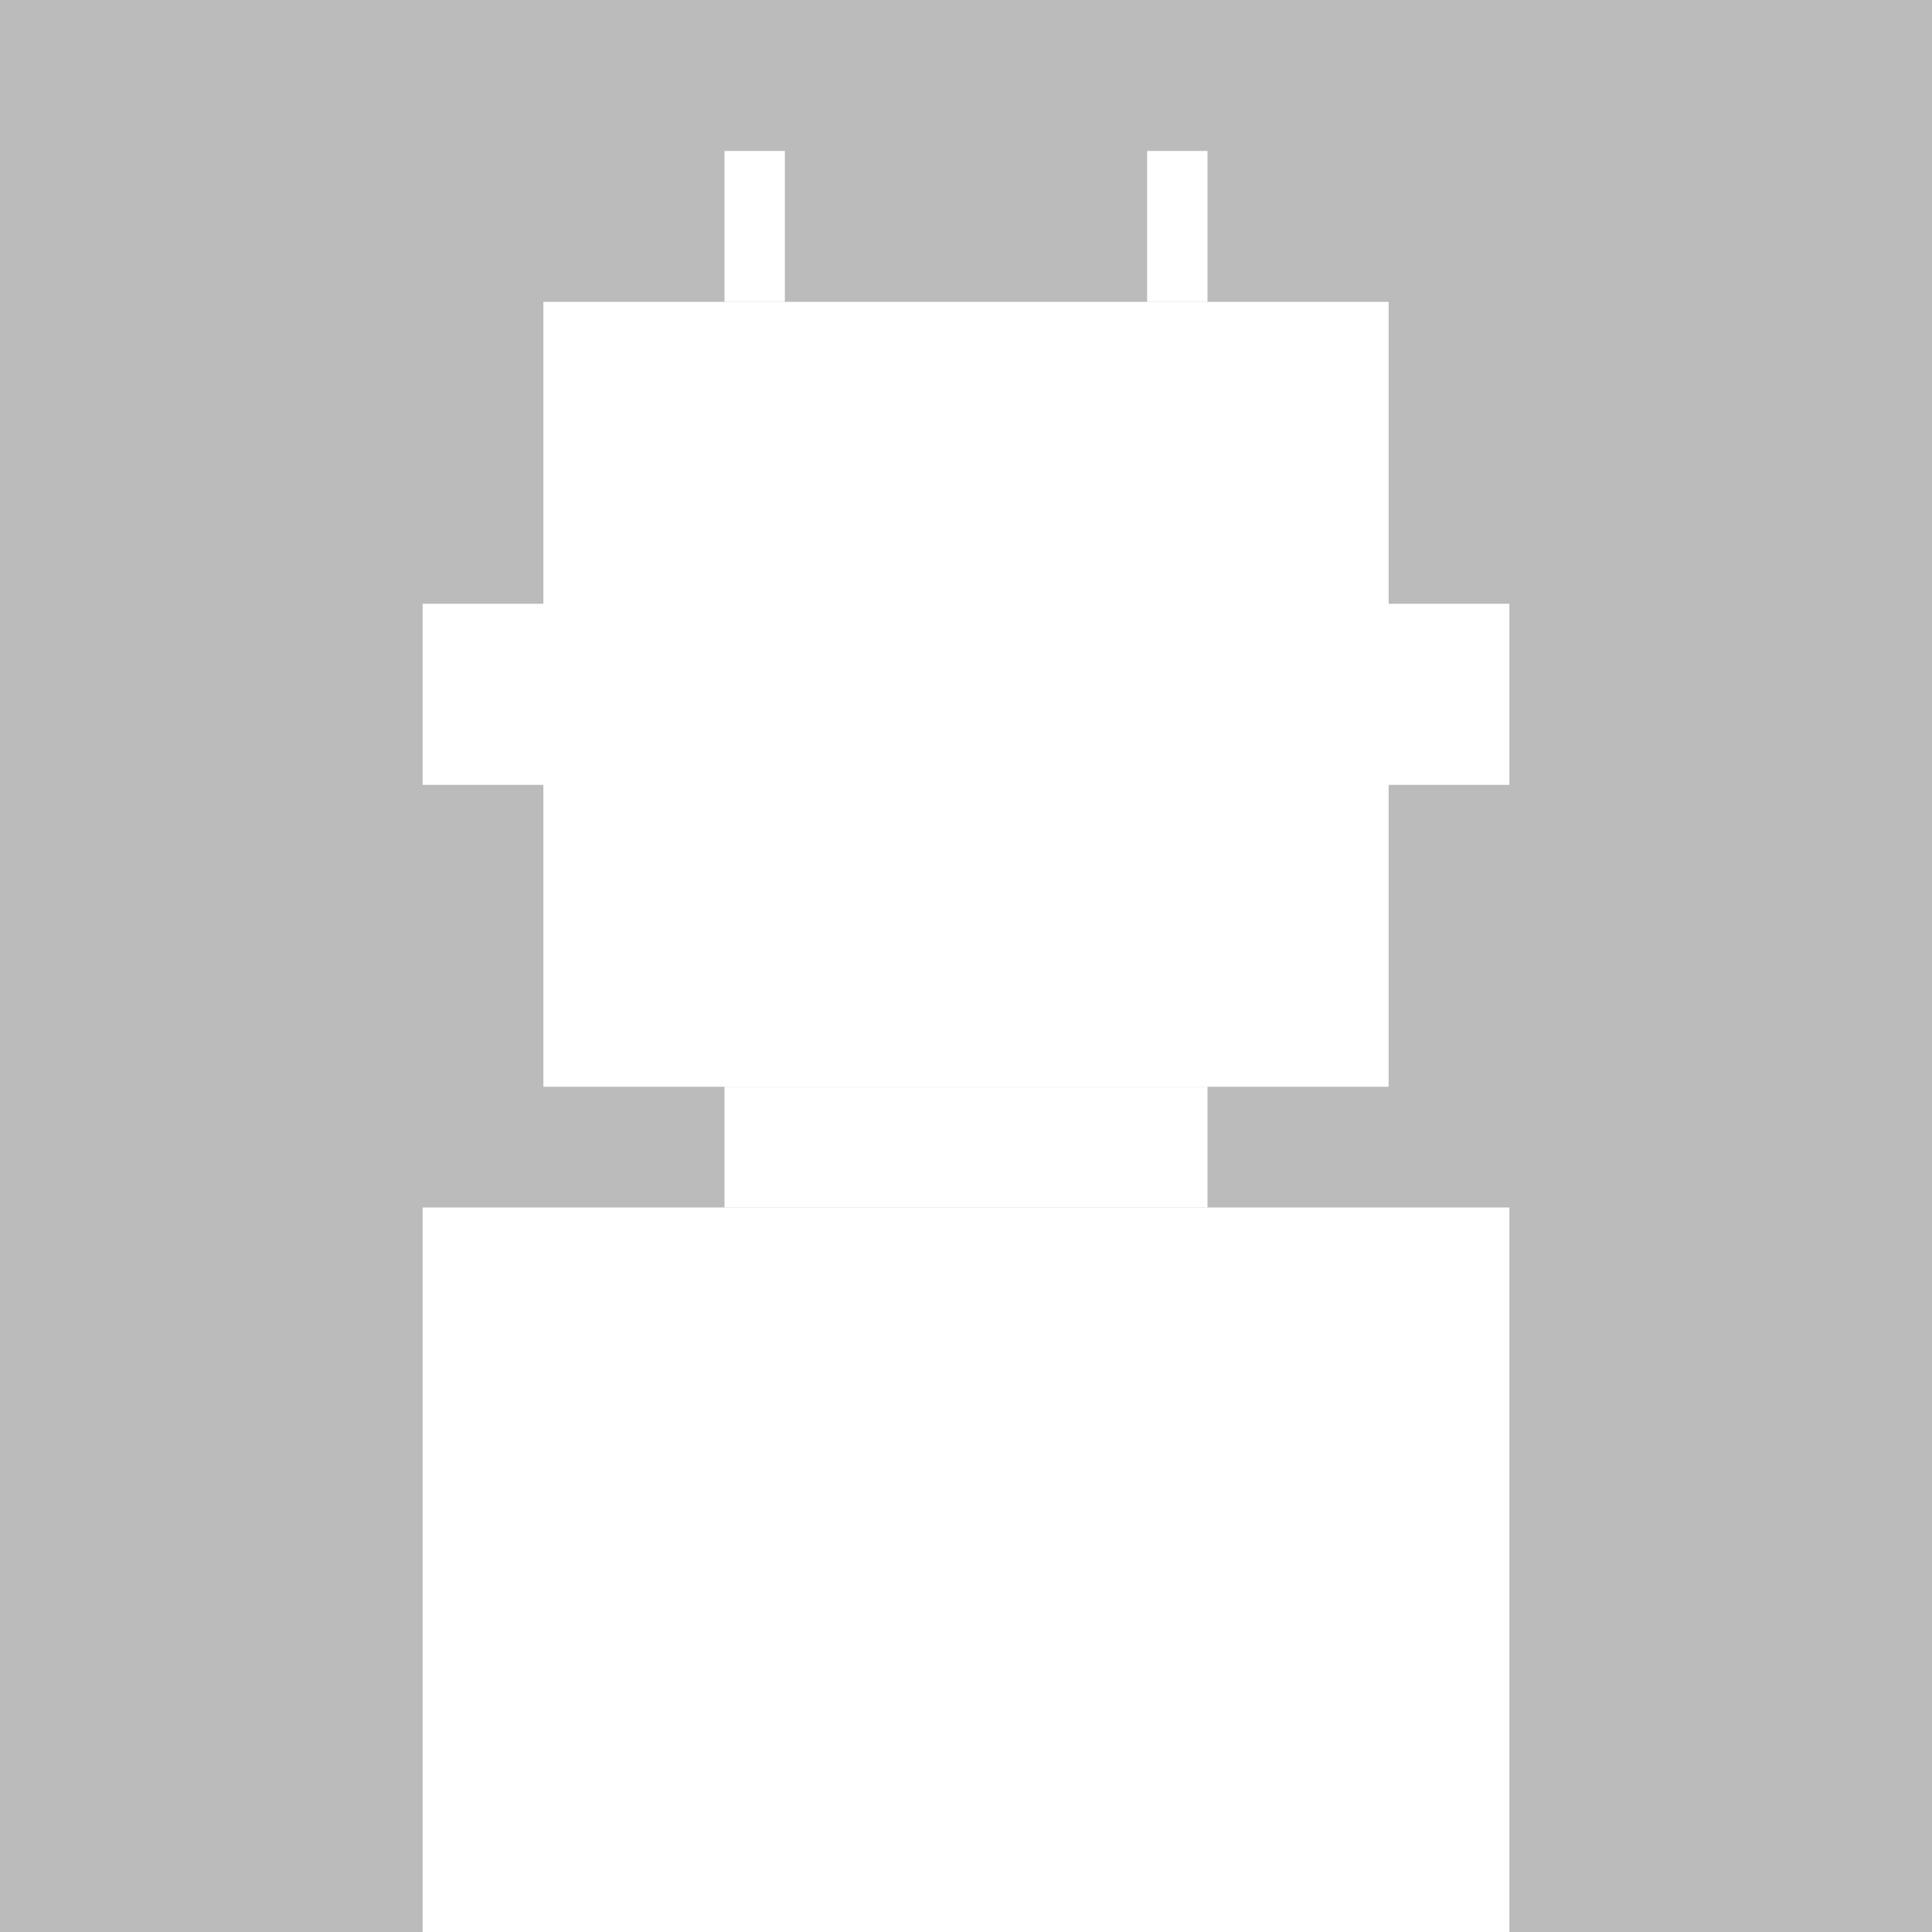
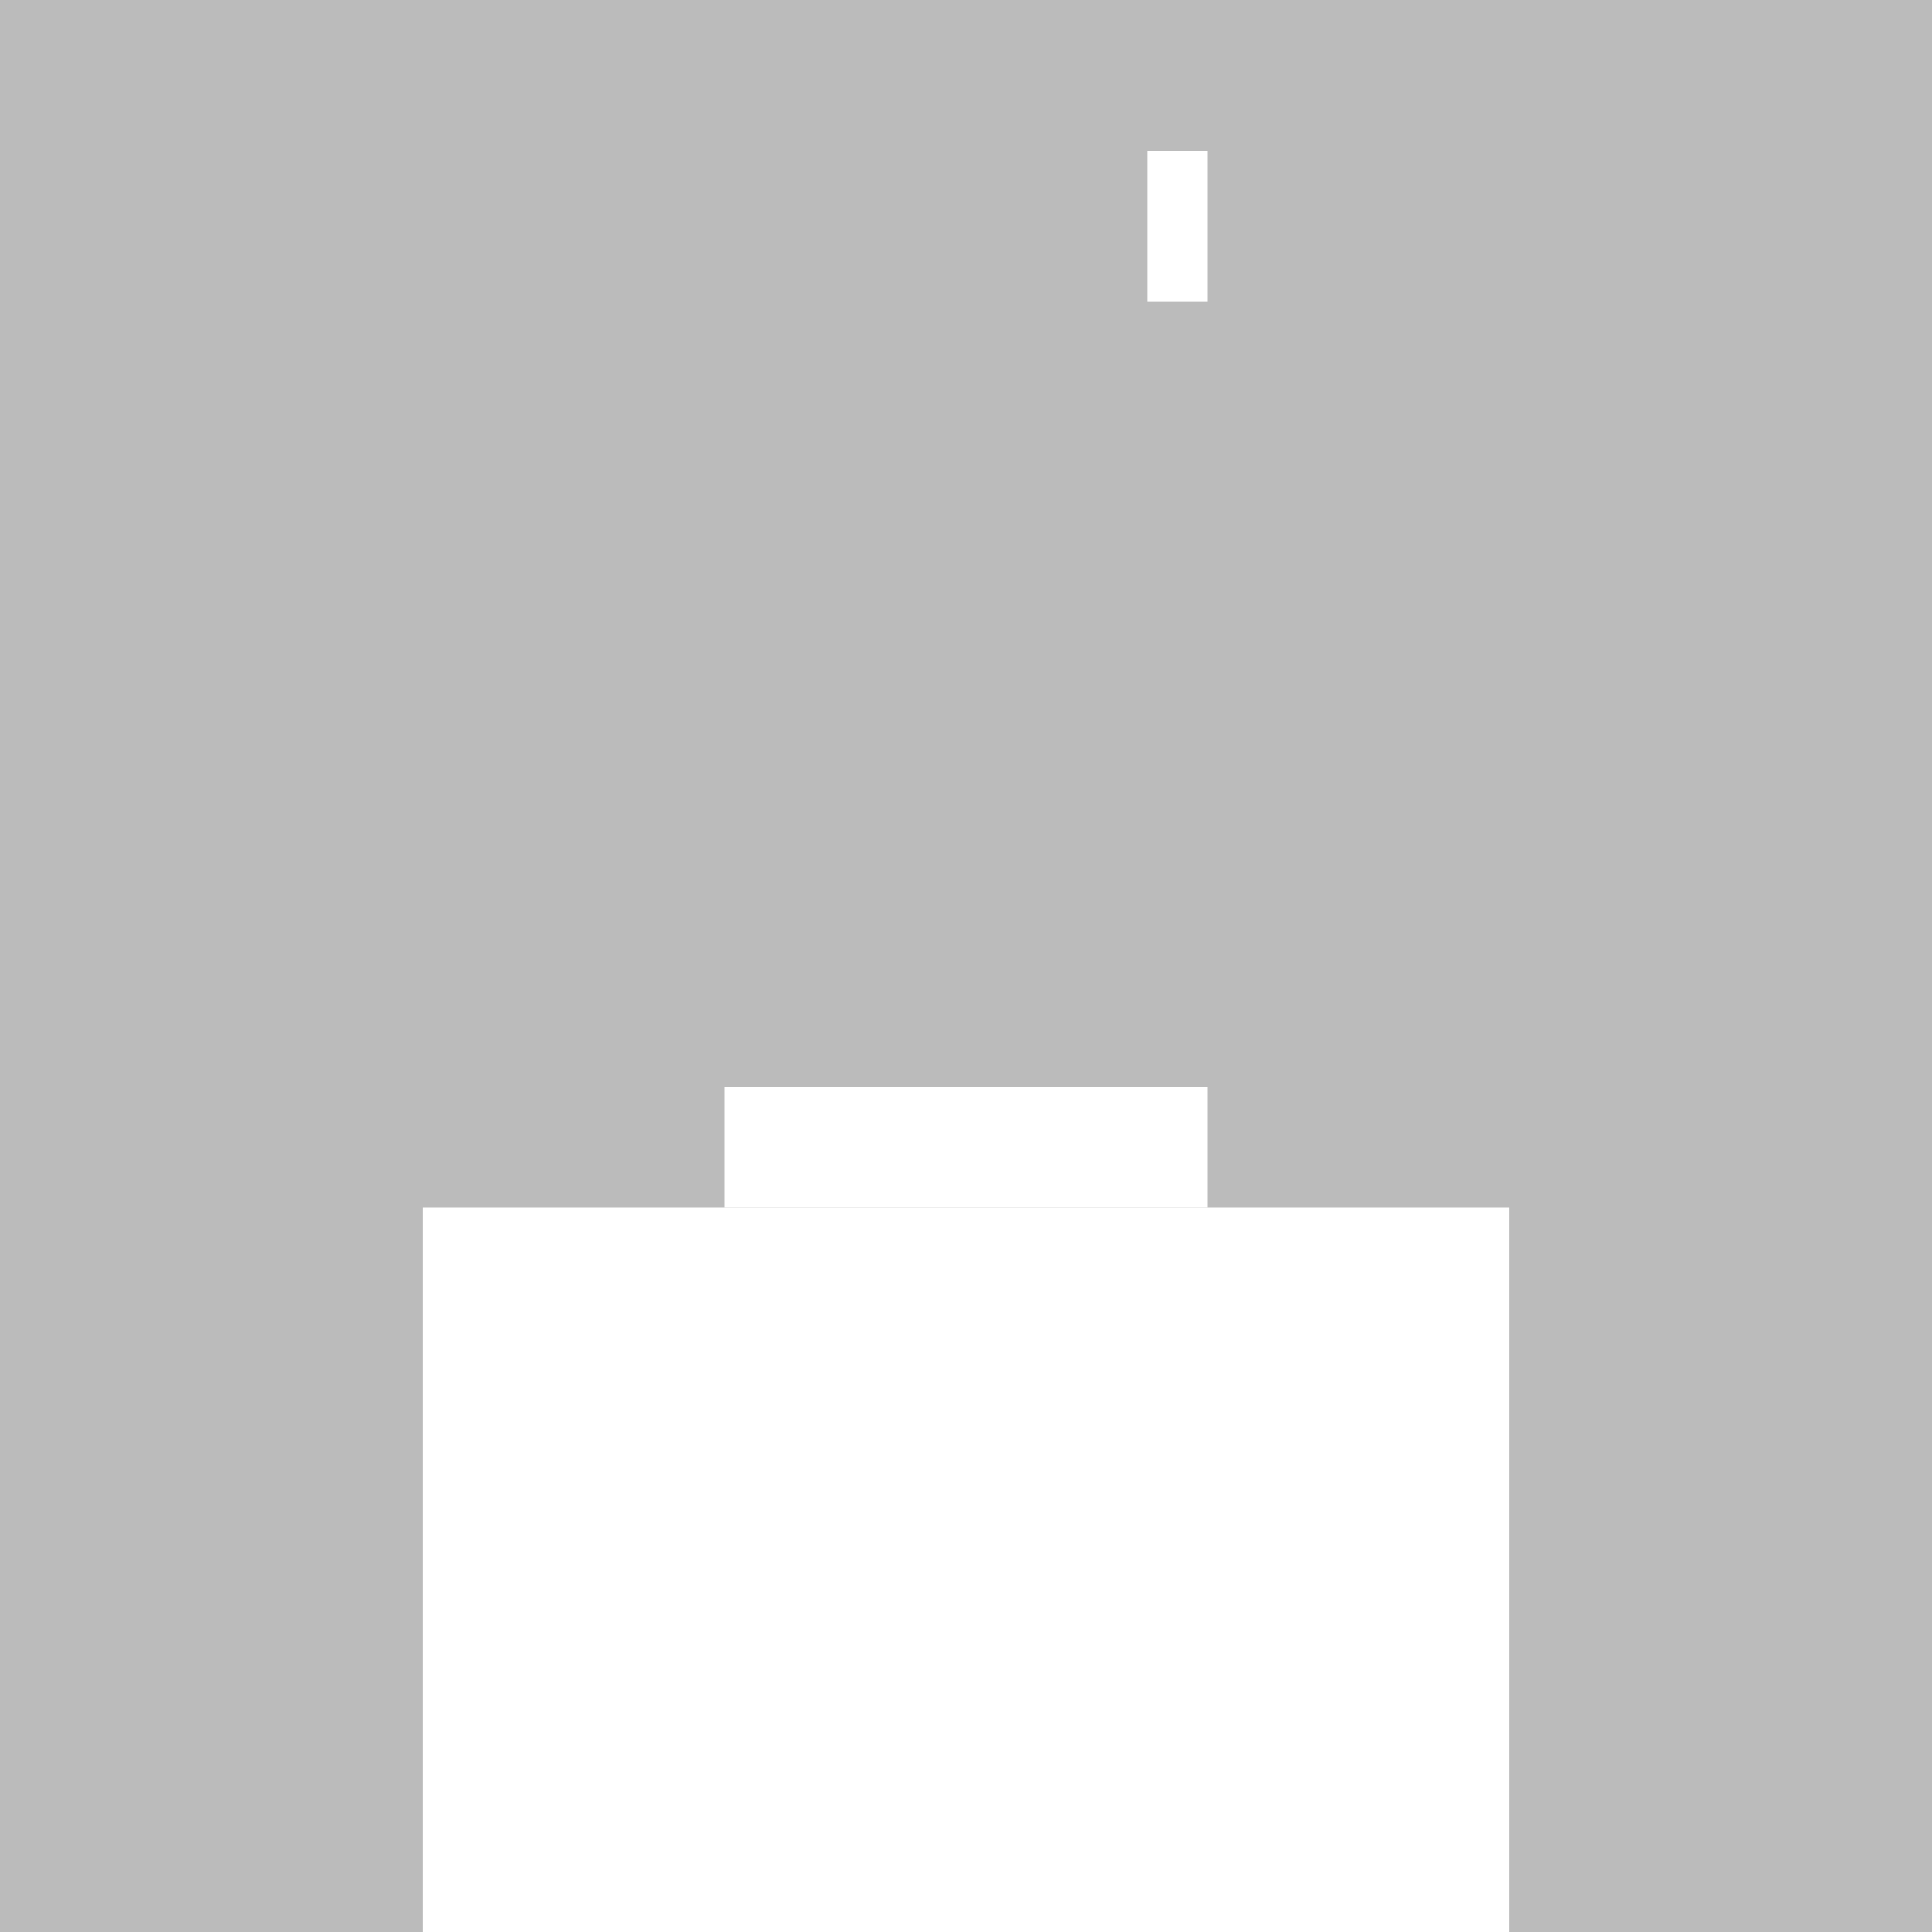
<svg xmlns="http://www.w3.org/2000/svg" version="1.1" id="Ebene_1" x="0px" y="0px" width="16px" height="16px" viewBox="0 0 16 16" enable-background="new 0 0 16 16" xml:space="preserve">
  <title>Default Spider Avatar</title>
  <desc>Default Spider Avatar for WCF 2.0</desc>
  <defs>
    <style type="text/css">
			
				.surface { fill: #fff; }
				.shadow { fill: #bbb; }
			
		</style>
  </defs>
  <rect x="0" class="shadow" width="16" height="16" />
-   <rect x="4.5" y="2.5" class="surface" width="7" height="6.5" />
  <rect x="6" y="9" class="surface" width="4" height="1" />
  <rect x="3.5" y="10" class="surface" width="9" height="6" />
-   <rect x="3.5" y="5" class="surface" width="9" height="1.5" />
-   <rect x="6" y="1.25" class="surface" width="0.5" height="1.25" />
  <rect x="9.5" y="1.25" class="surface" width="0.5" height="1.25" />
</svg>